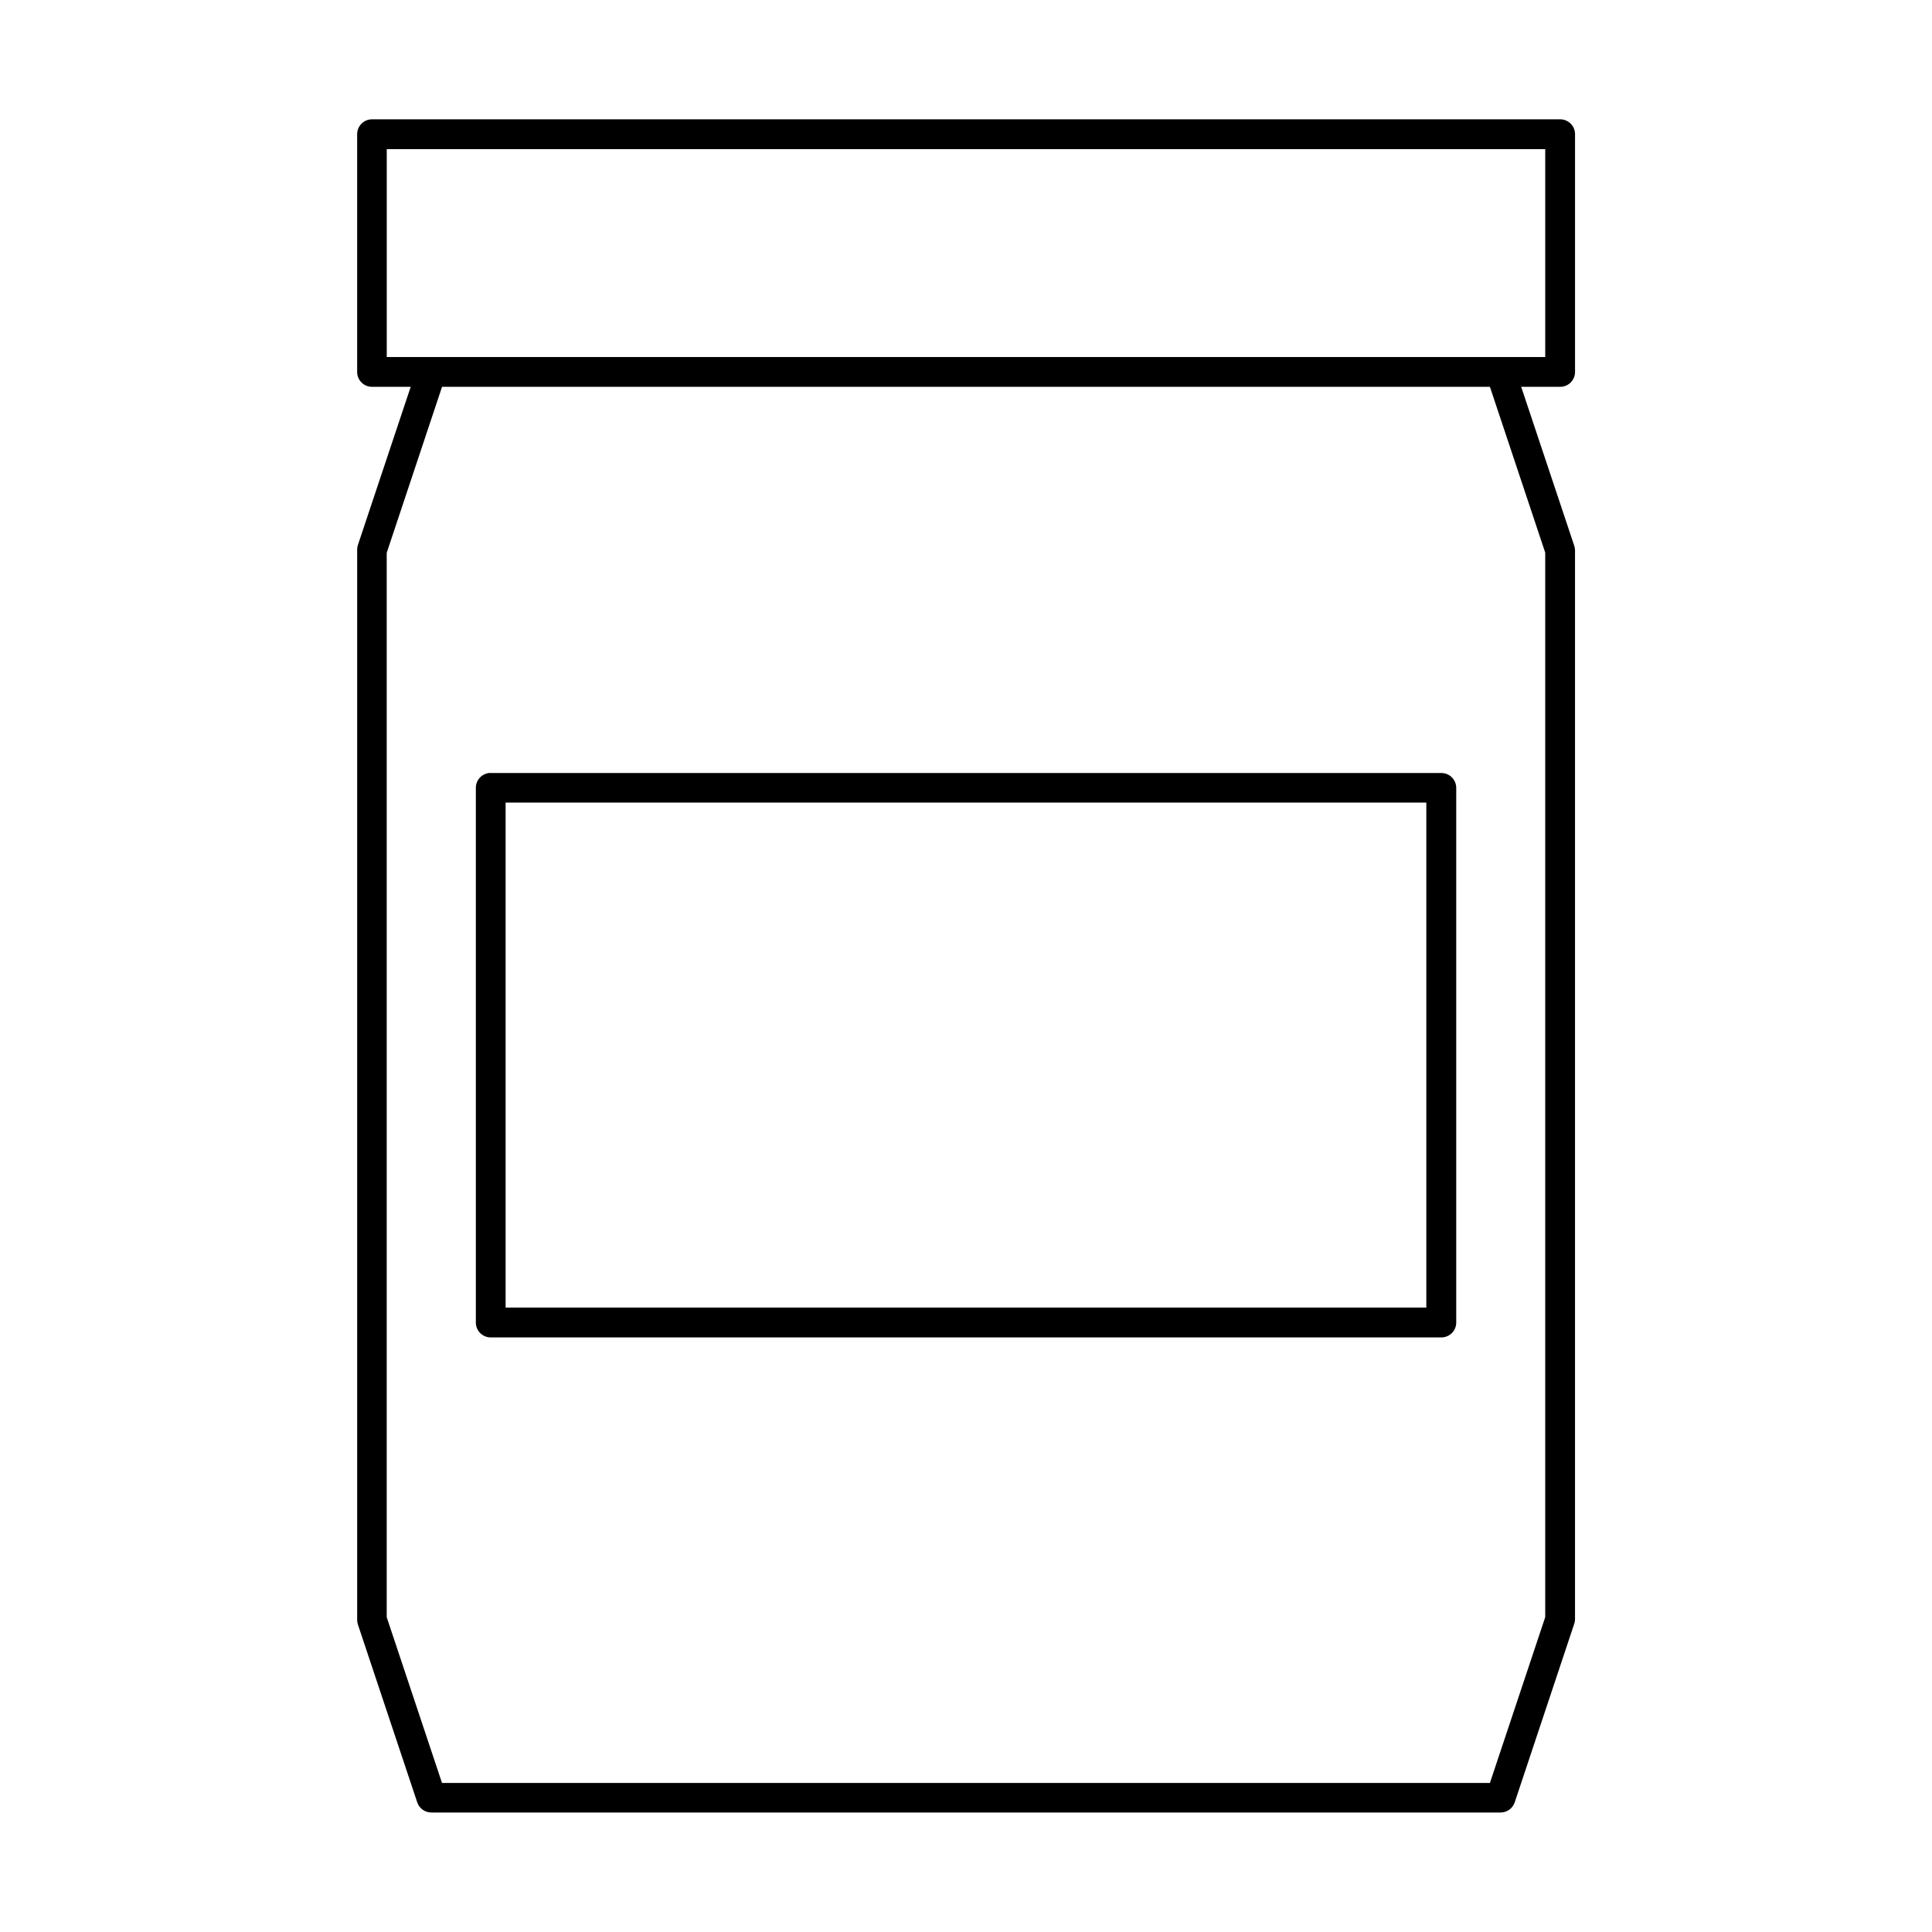
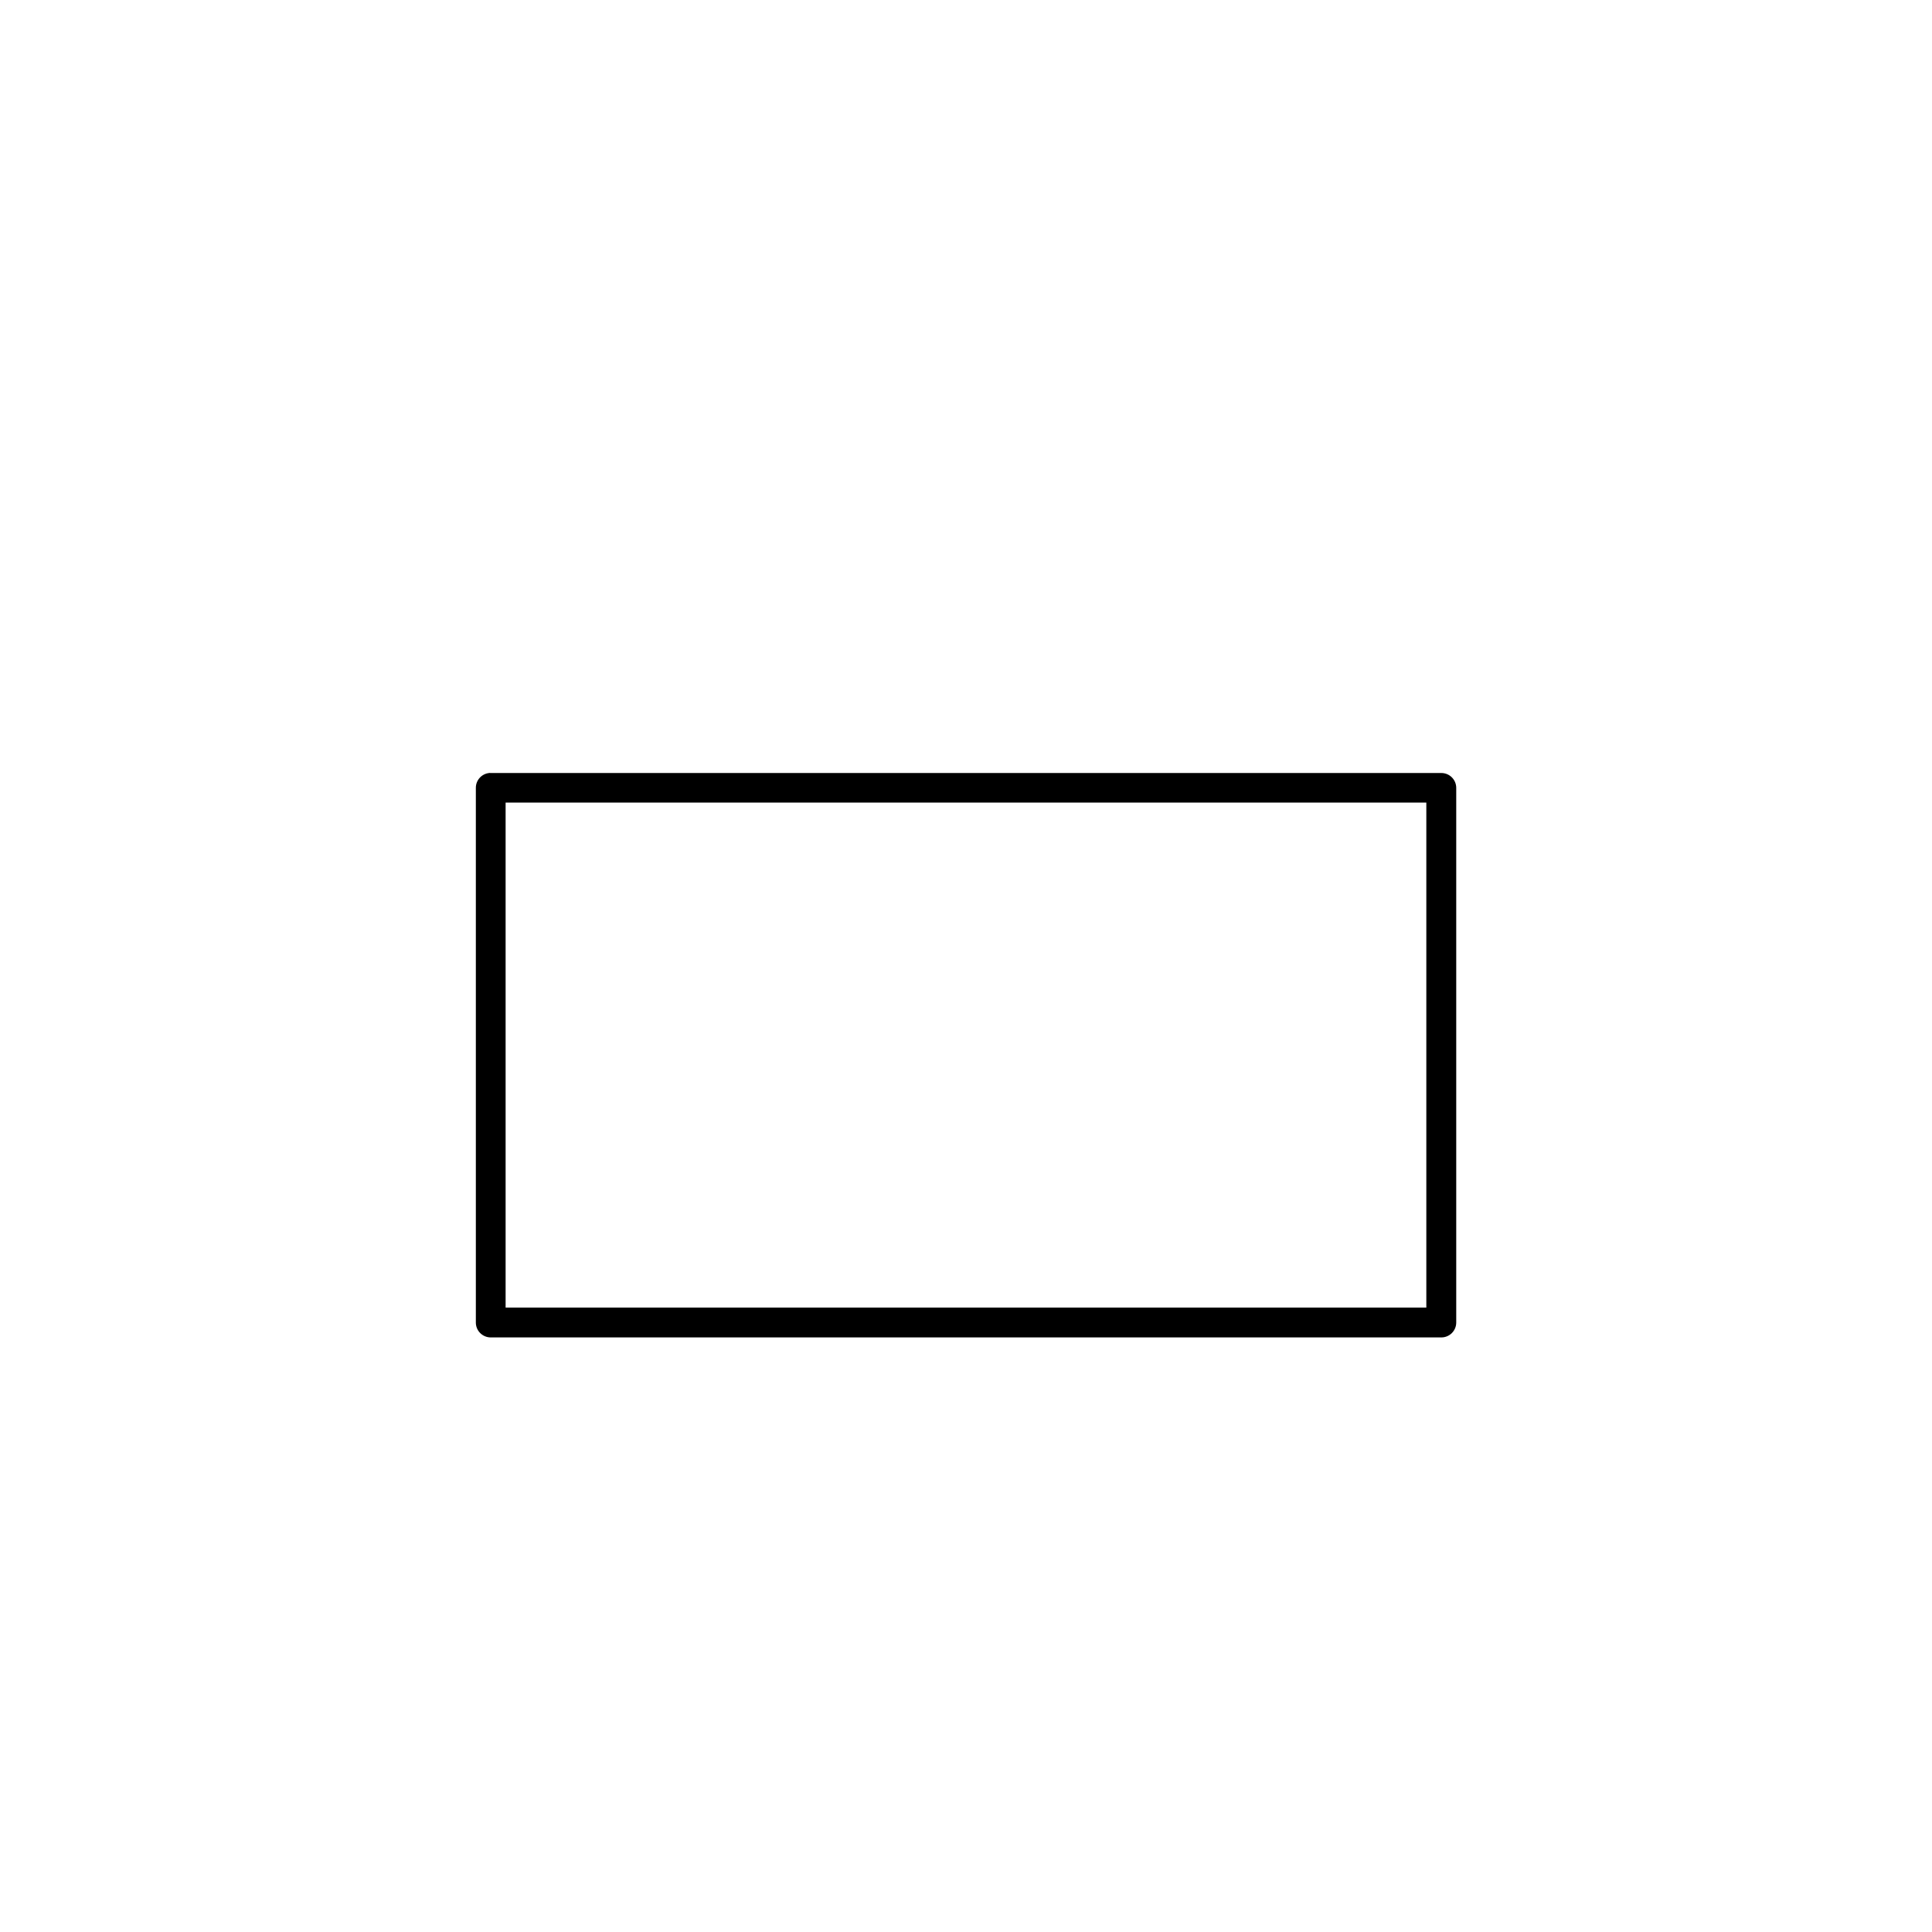
<svg xmlns="http://www.w3.org/2000/svg" fill="#000000" width="800px" height="800px" version="1.1" viewBox="144 144 512 512">
  <g>
-     <path d="m242.54 175.62c-2.164 0.027-3.898 1.789-3.891 3.953v62.992-0.004c-0.008 2.164 1.727 3.926 3.891 3.953h10.301l-14.023 42.004c-0.125 0.418-0.18 0.855-0.164 1.293v283.39-0.004c-0.012 0.418 0.047 0.832 0.164 1.23l15.758 47.23h0.004c0.539 1.598 2.035 2.672 3.719 2.676h283.39c1.684-0.004 3.18-1.078 3.719-2.676l15.742-47.23h0.004c0.145-0.395 0.227-0.809 0.242-1.23v-283.39 0.004c-0.008-0.441-0.09-0.879-0.242-1.293l-14.023-42.004h10.316c1.051 0.004 2.059-0.41 2.801-1.152 0.742-0.742 1.156-1.75 1.152-2.801v-62.992 0.004c0.004-1.051-0.41-2.059-1.152-2.801-0.742-0.742-1.75-1.156-2.801-1.152zm3.953 7.902h307.01v55.09h-307.01zm14.652 62.992h277.7l14.652 43.926v282.13l-14.652 43.926h-277.71l-14.652-43.926v-282.07z" />
    <path d="m273.64 348.84v0.016c-1.996 0.203-3.523 1.883-3.535 3.891v141.73c-0.004 1.051 0.41 2.059 1.152 2.797 0.742 0.742 1.75 1.16 2.801 1.156h251.91-0.004c1.051 0.004 2.059-0.414 2.797-1.156 0.742-0.742 1.16-1.746 1.156-2.797v-141.73c-0.027-2.16-1.793-3.898-3.953-3.891h-251.9c-0.137-0.012-0.27-0.016-0.402-0.016zm4.352 7.856h244v133.82h-244z" />
  </g>
</svg>